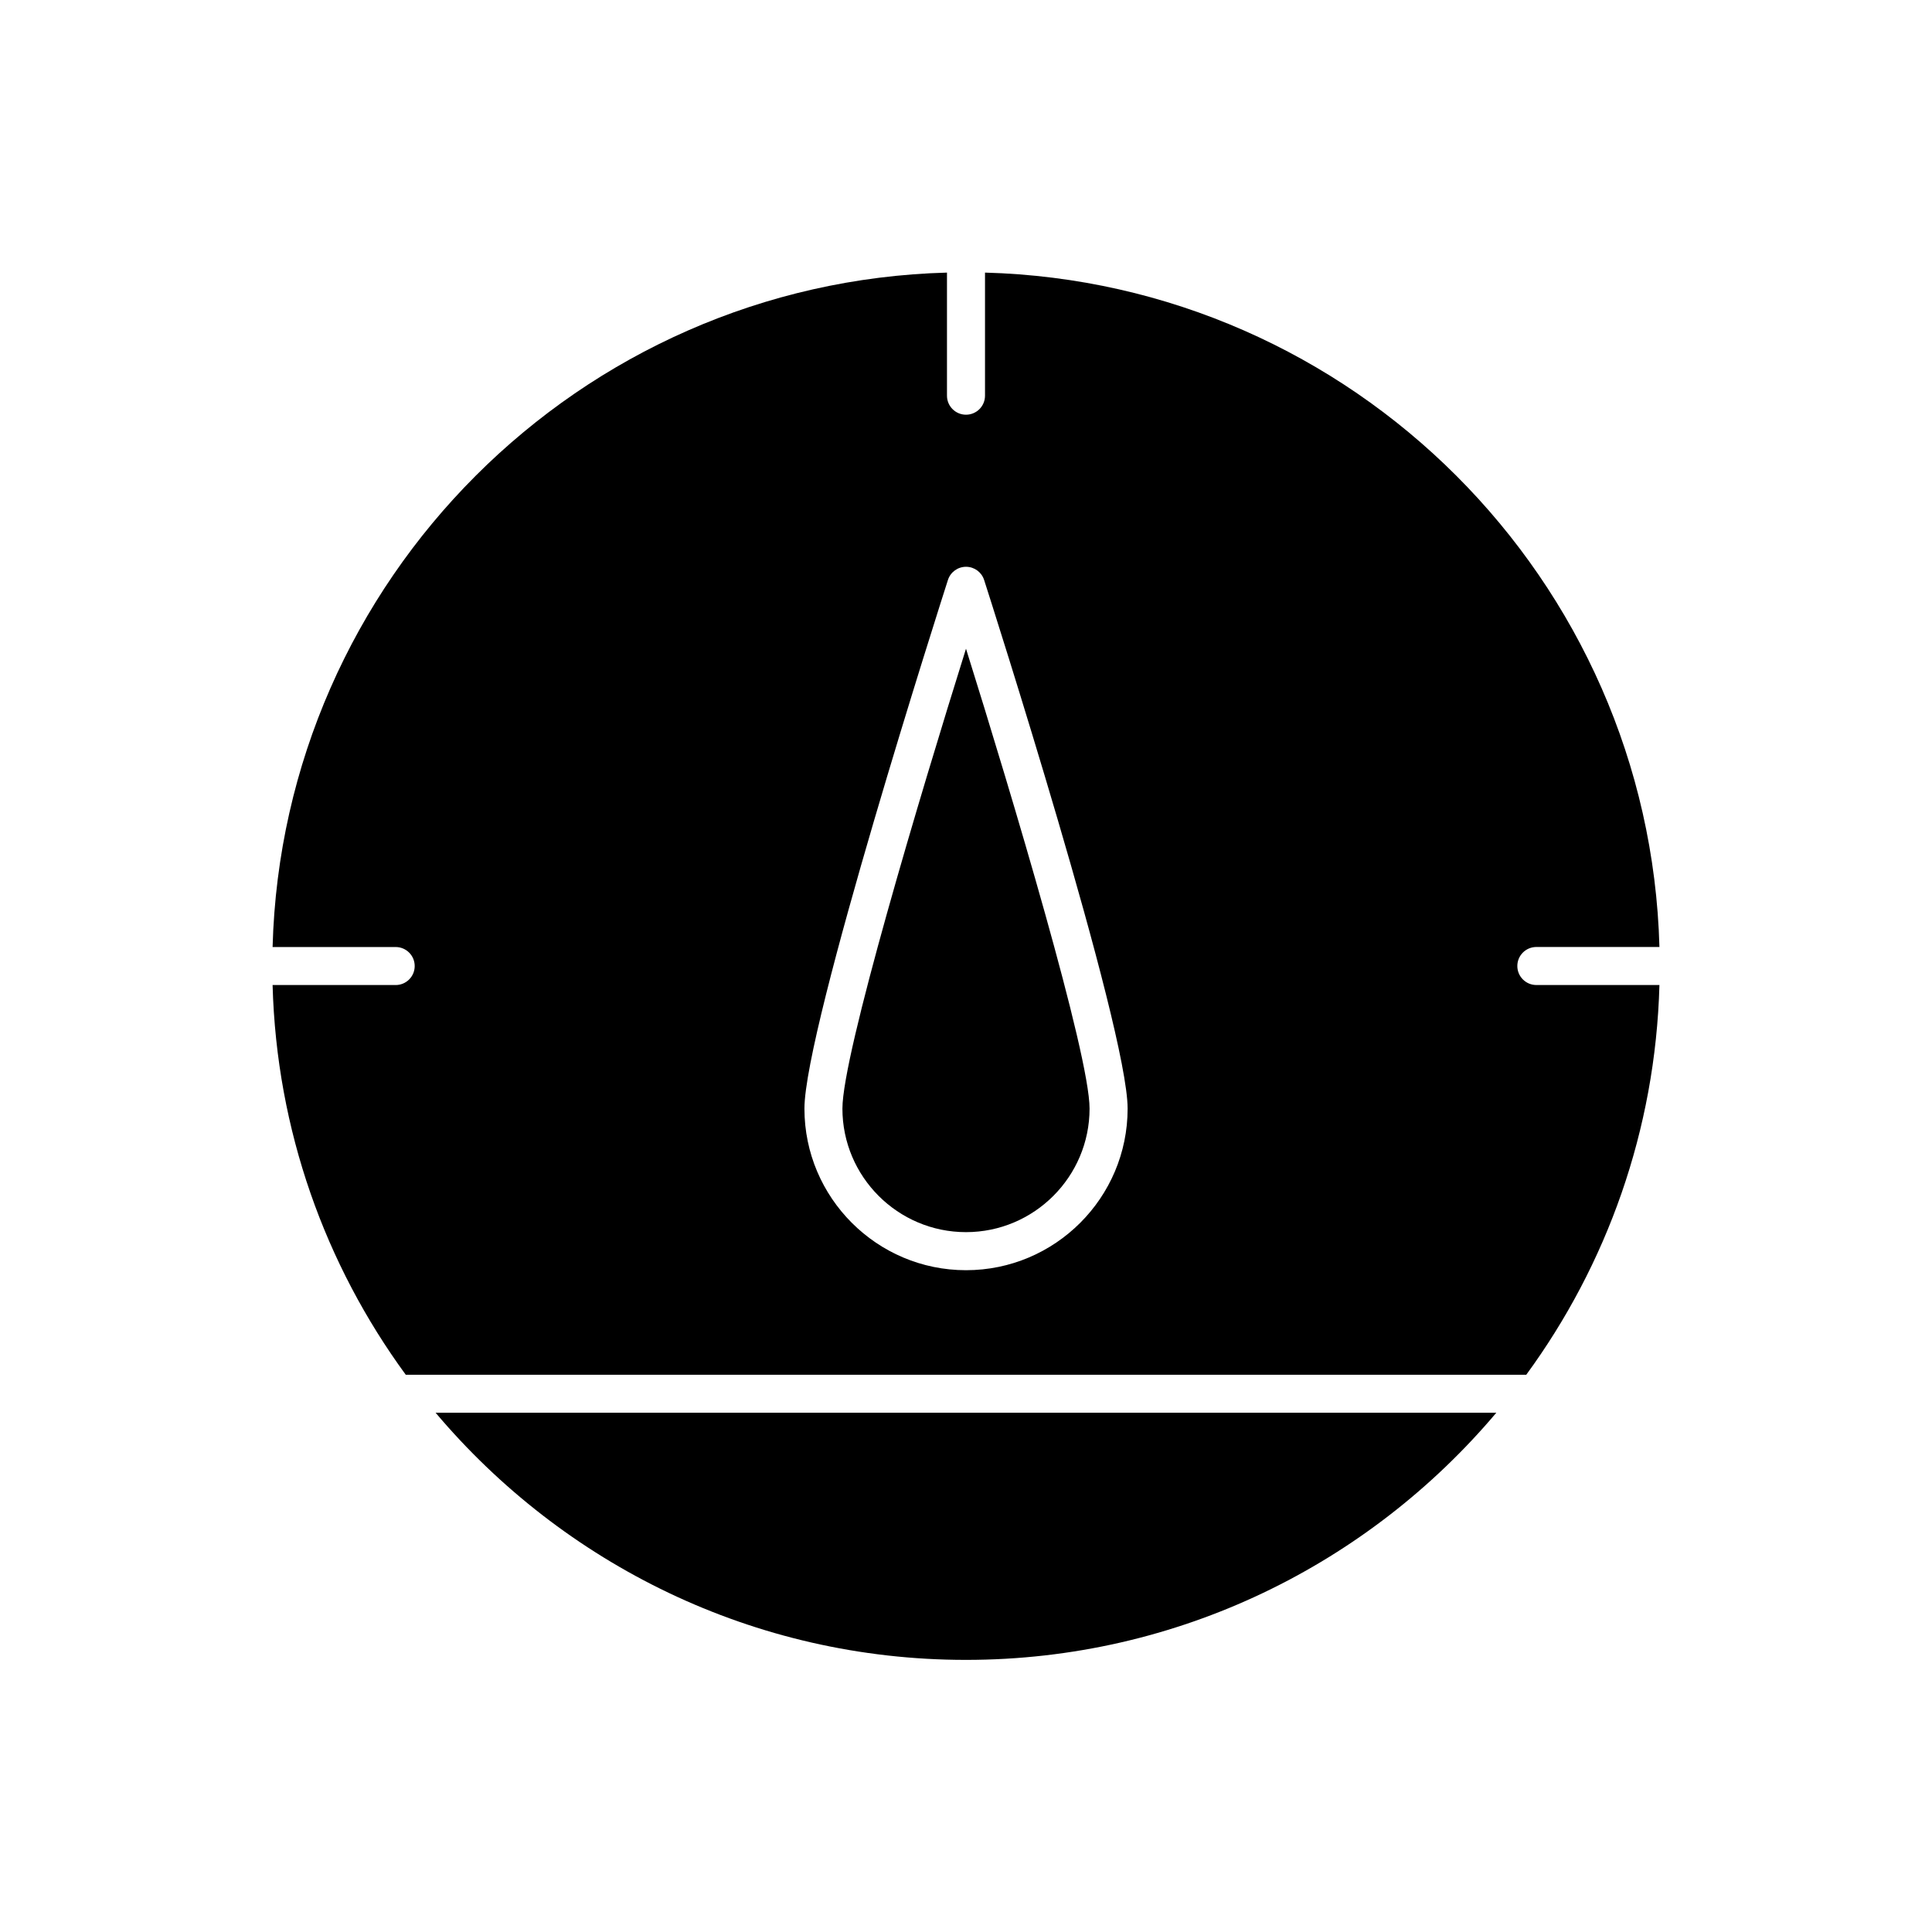
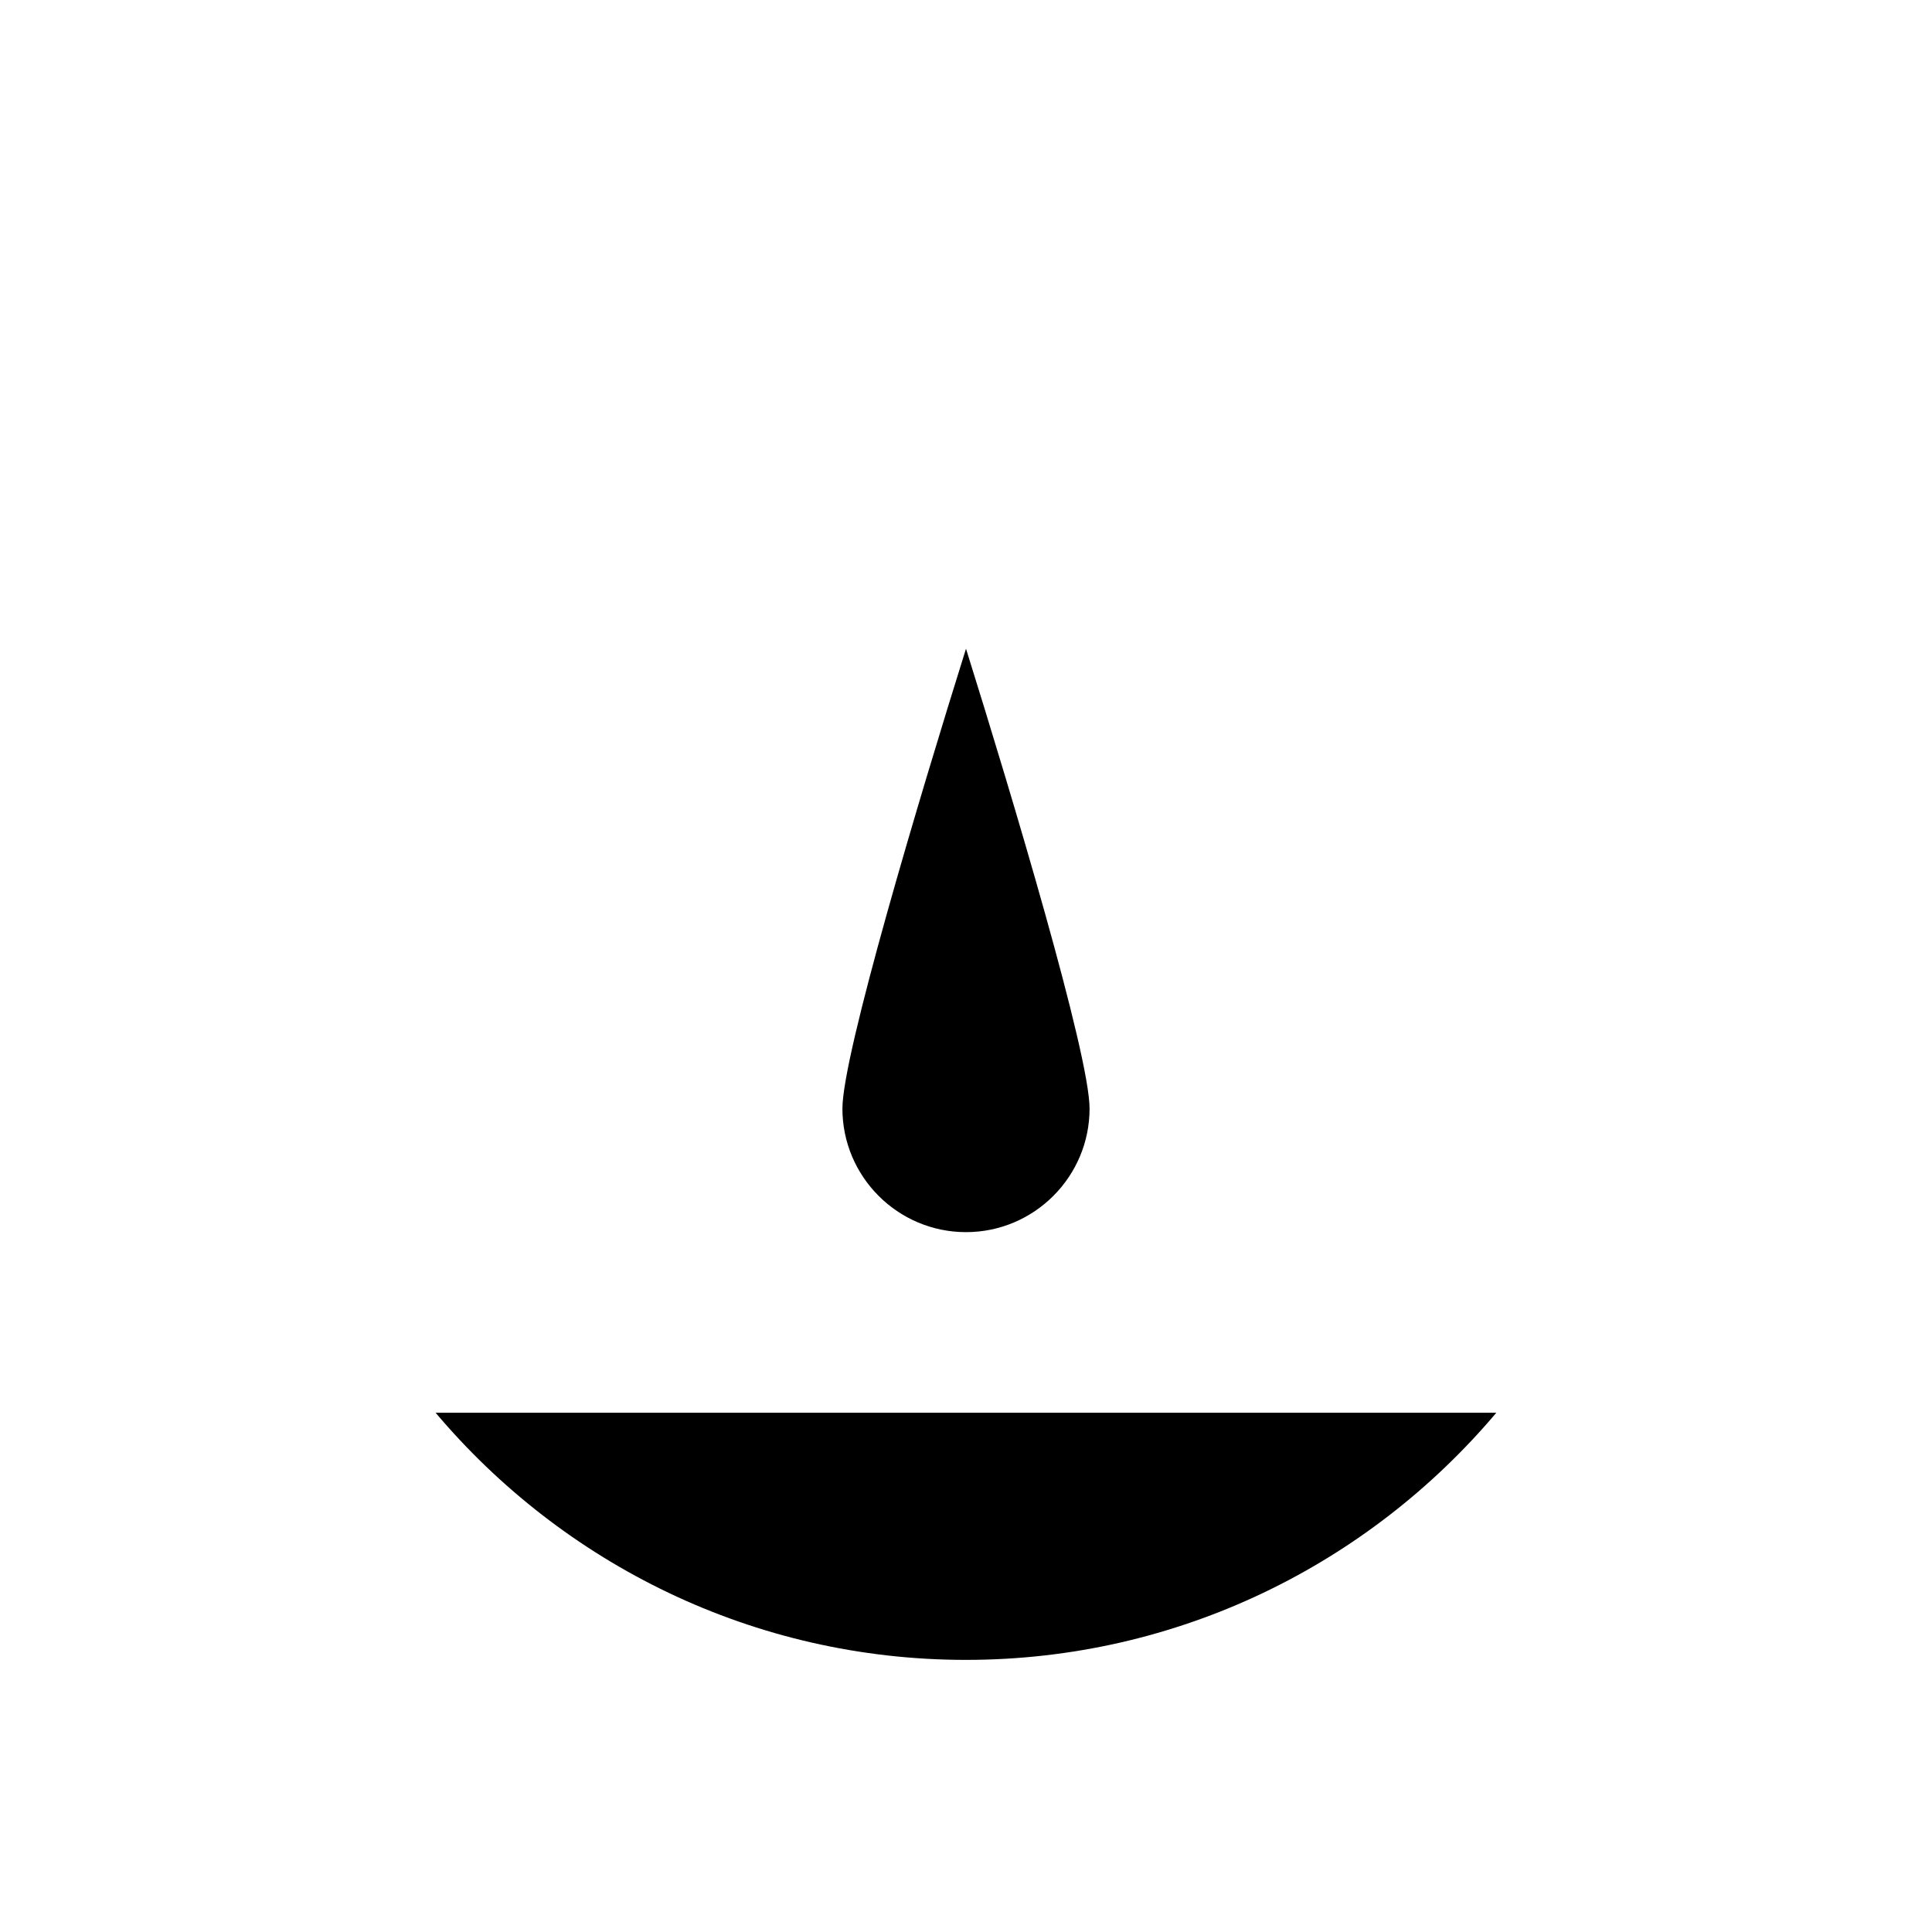
<svg xmlns="http://www.w3.org/2000/svg" fill="#000000" width="800px" height="800px" version="1.1" viewBox="144 144 512 512">
  <g>
    <path d="m400 470.53c18.055 0 32.746-14.691 32.746-32.746 0-14.34-20.543-82.902-32.746-121.87-12.207 38.965-32.75 107.53-32.75 121.87 0 18.055 14.691 32.746 32.75 32.746z" />
    <path d="m540.55 518.39h-281.11c33.758 40.012 84.227 65.496 140.55 65.496 56.324 0 106.79-25.484 140.55-65.496z" />
-     <path d="m248.86 405.04h-32.621c1.043 38.535 13.973 74.145 35.289 103.28h296.95c21.316-29.137 34.242-64.742 35.289-103.28h-32.621c-2.781 0-5.039-2.254-5.039-5.039 0-2.781 2.254-5.039 5.039-5.039h32.621c-2.641-97.387-81.332-176.08-178.73-178.72v32.621c0 2.781-2.254 5.039-5.039 5.039-2.781 0-5.039-2.254-5.039-5.039v-32.621c-97.387 2.641-176.08 81.336-178.72 178.73h32.621c2.781 0 5.039 2.254 5.039 5.039 0 2.781-2.258 5.035-5.039 5.035zm146.35-107.34c0.668-2.082 2.606-3.496 4.797-3.496 2.188 0 4.129 1.414 4.797 3.5 1.551 4.832 38.027 118.67 38.027 140.09 0 23.613-19.211 42.824-42.824 42.824s-42.824-19.211-42.824-42.824c0-21.414 36.473-135.25 38.027-140.09z" />
  </g>
</svg>